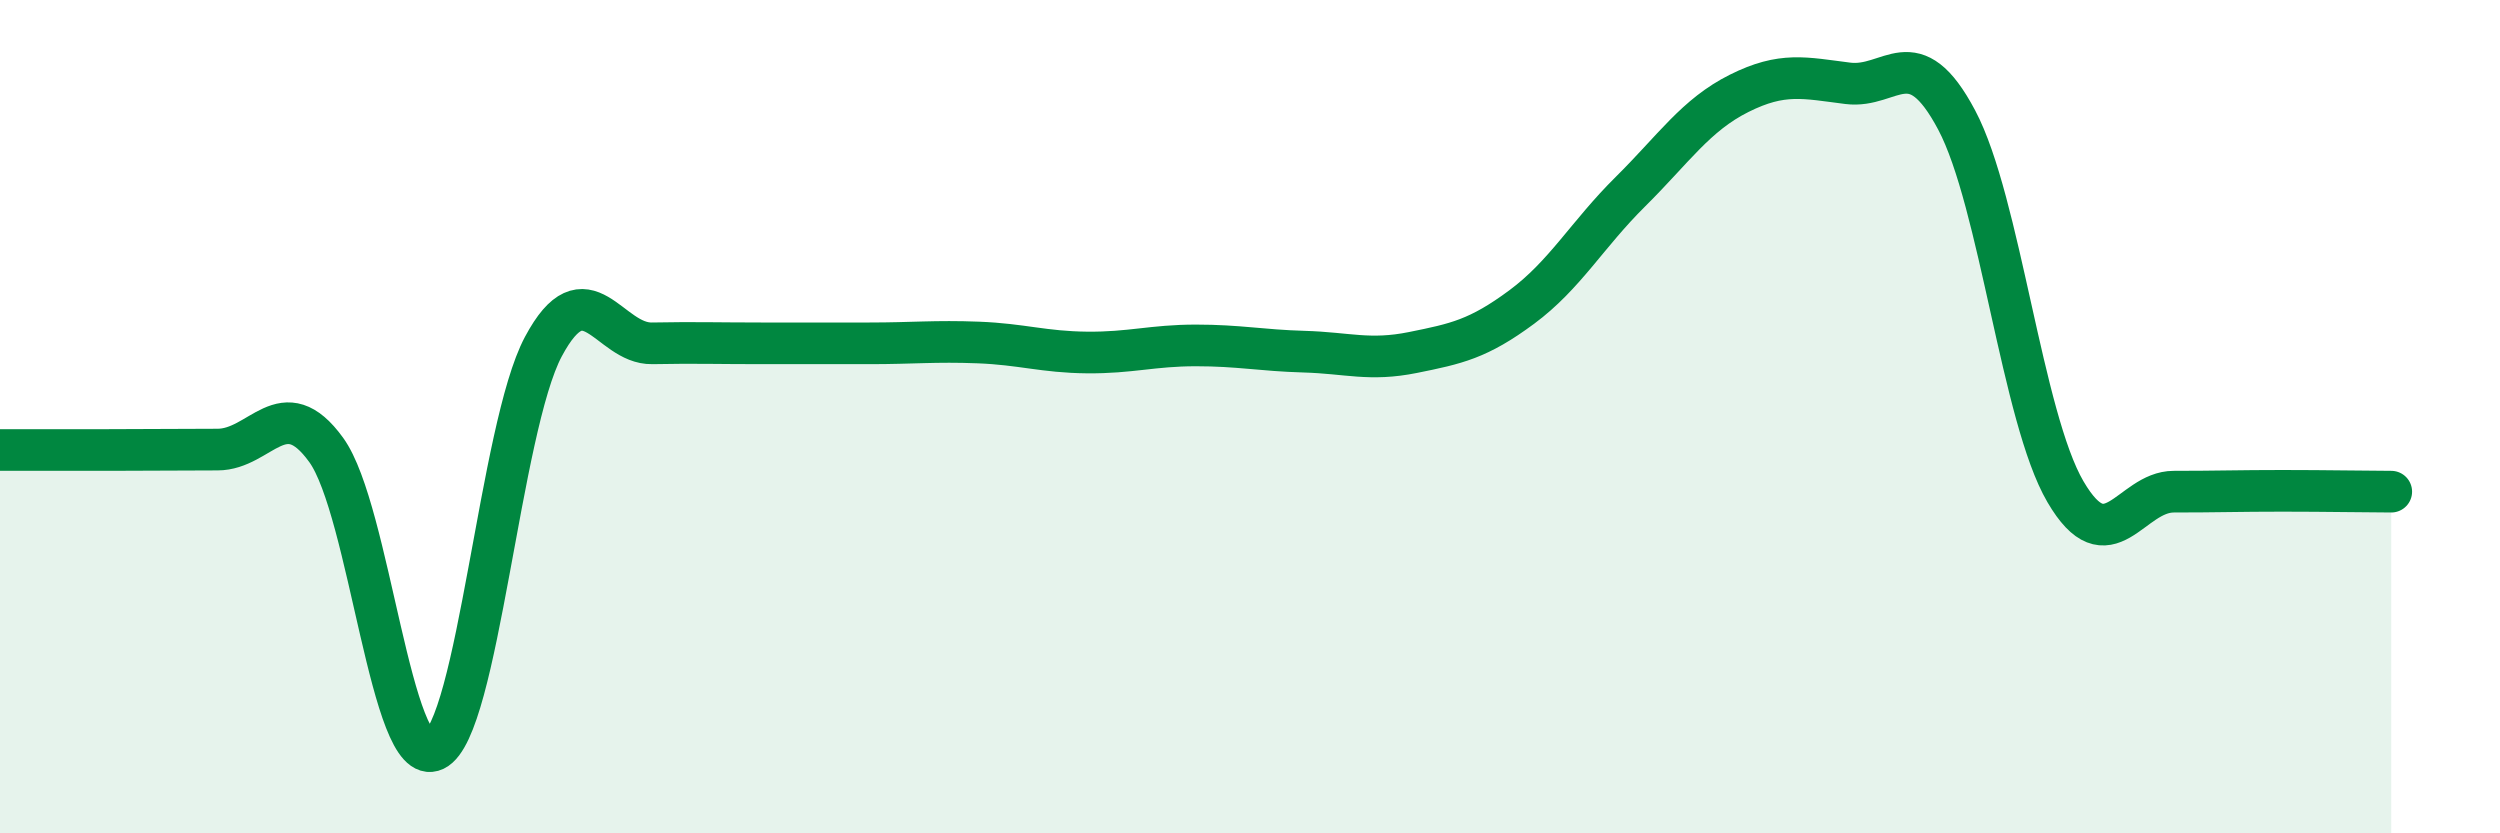
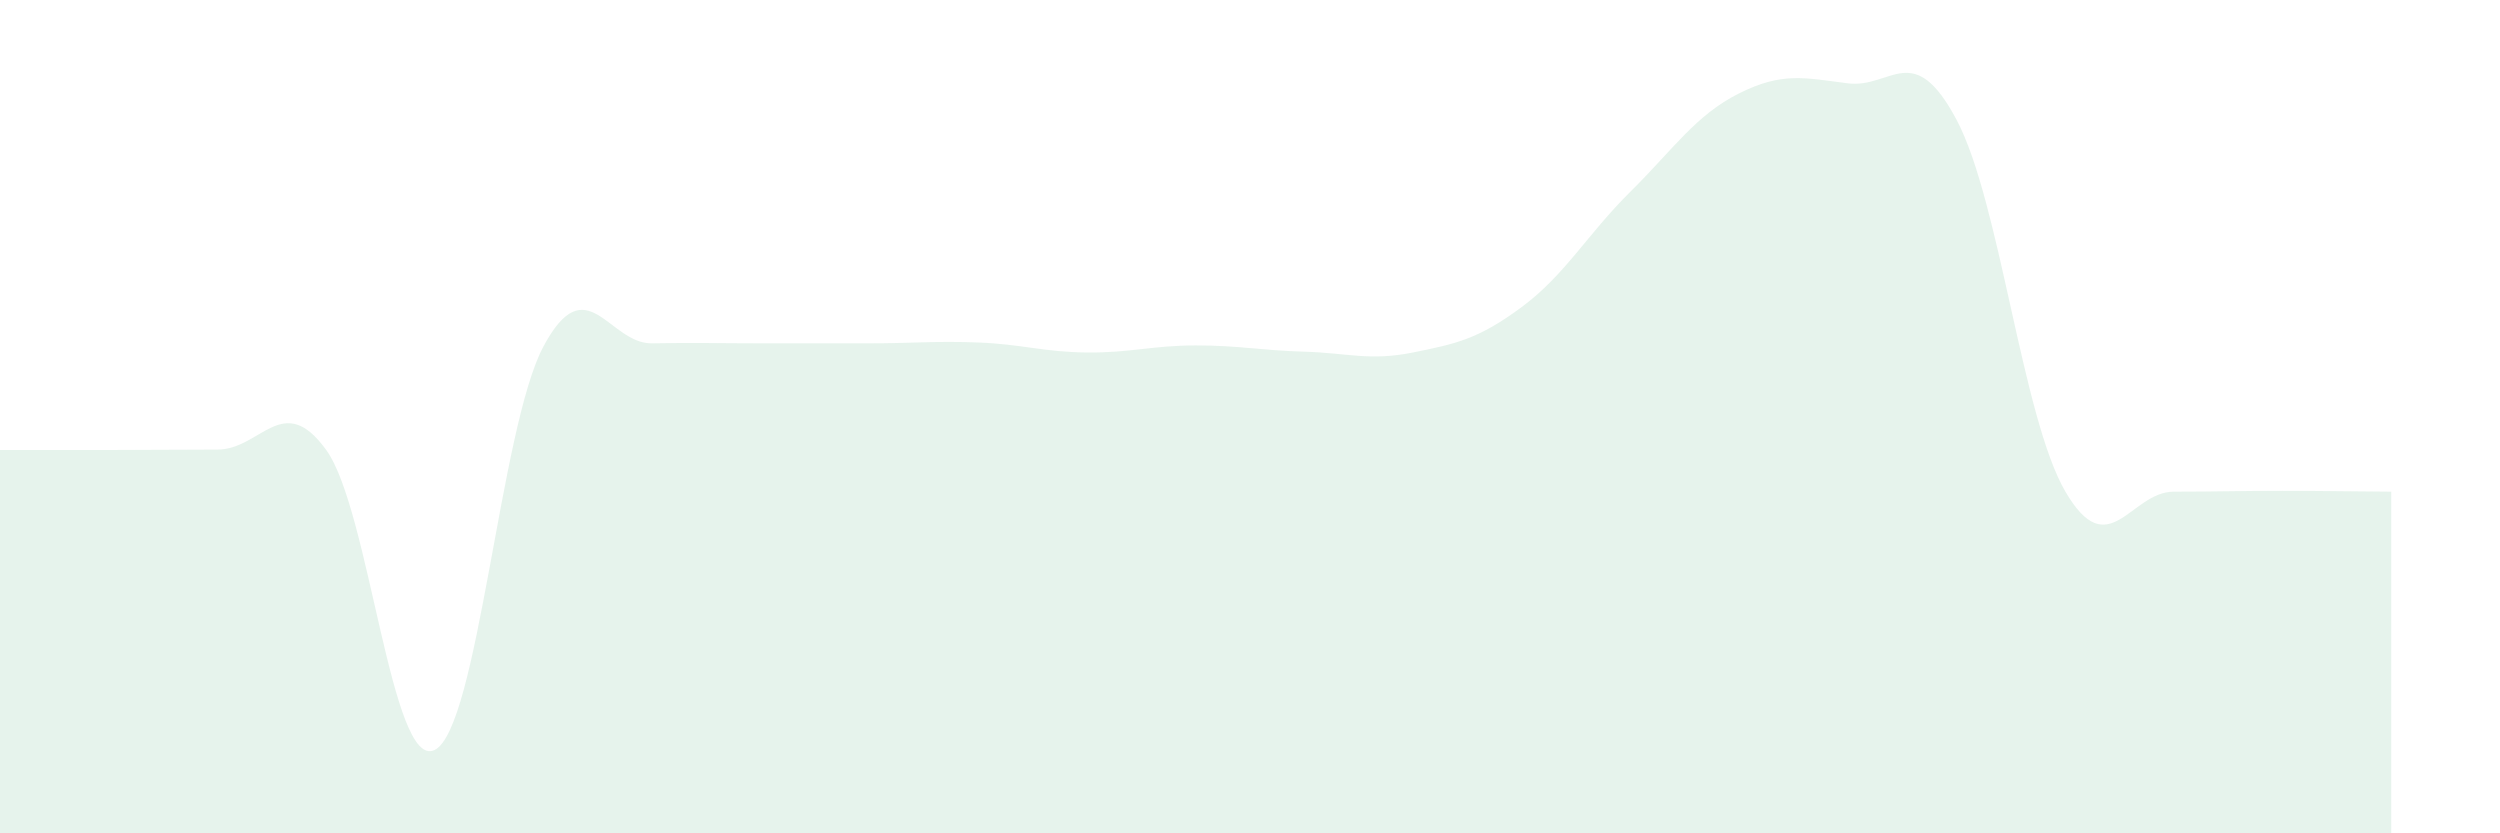
<svg xmlns="http://www.w3.org/2000/svg" width="60" height="20" viewBox="0 0 60 20">
  <path d="M 0,10.8 C 0.52,10.8 1.57,10.8 2.61,10.8 C 3.65,10.8 4.18,10.79 5.22,10.79 C 6.26,10.79 6.79,9.36 7.83,10.8 C 8.87,12.24 9.39,18.5 10.43,18 C 11.47,17.5 12,10.27 13.04,8.32 C 14.08,6.37 14.61,8.26 15.65,8.24 C 16.69,8.22 17.22,8.24 18.26,8.24 C 19.3,8.24 19.83,8.24 20.87,8.24 C 21.91,8.24 22.44,8.18 23.48,8.22 C 24.52,8.26 25.05,8.45 26.09,8.46 C 27.13,8.47 27.66,8.29 28.7,8.29 C 29.74,8.29 30.26,8.41 31.3,8.44 C 32.34,8.47 32.87,8.67 33.91,8.46 C 34.95,8.25 35.48,8.14 36.52,7.37 C 37.56,6.6 38.09,5.63 39.13,4.6 C 40.17,3.57 40.7,2.76 41.74,2.24 C 42.78,1.72 43.31,1.87 44.35,2 C 45.39,2.13 45.92,0.92 46.96,2.88 C 48,4.84 48.53,10.02 49.57,11.8 C 50.61,13.58 51.13,11.8 52.17,11.8 C 53.21,11.8 53.74,11.78 54.78,11.78 C 55.82,11.78 56.87,11.8 57.39,11.8L57.39 20L0 20Z" fill="#008740" opacity="0.1" stroke-linecap="round" stroke-linejoin="round" />
-   <path d="M 0,10.8 C 0.52,10.8 1.57,10.8 2.61,10.8 C 3.65,10.8 4.18,10.79 5.22,10.79 C 6.26,10.79 6.79,9.36 7.83,10.8 C 8.87,12.24 9.39,18.5 10.43,18 C 11.47,17.5 12,10.27 13.04,8.32 C 14.08,6.37 14.61,8.26 15.65,8.24 C 16.69,8.22 17.22,8.24 18.26,8.24 C 19.3,8.24 19.83,8.24 20.87,8.24 C 21.91,8.24 22.44,8.18 23.48,8.22 C 24.52,8.26 25.05,8.45 26.09,8.46 C 27.13,8.47 27.66,8.29 28.7,8.29 C 29.74,8.29 30.26,8.41 31.3,8.44 C 32.34,8.47 32.87,8.67 33.91,8.46 C 34.95,8.25 35.48,8.14 36.52,7.37 C 37.56,6.6 38.09,5.63 39.13,4.6 C 40.17,3.57 40.7,2.76 41.74,2.24 C 42.78,1.72 43.31,1.87 44.35,2 C 45.39,2.13 45.92,0.92 46.96,2.88 C 48,4.84 48.53,10.02 49.57,11.8 C 50.61,13.58 51.13,11.8 52.17,11.8 C 53.21,11.8 53.74,11.78 54.78,11.78 C 55.82,11.78 56.87,11.8 57.39,11.8" stroke="#008740" stroke-width="1" fill="none" stroke-linecap="round" stroke-linejoin="round" />
</svg>